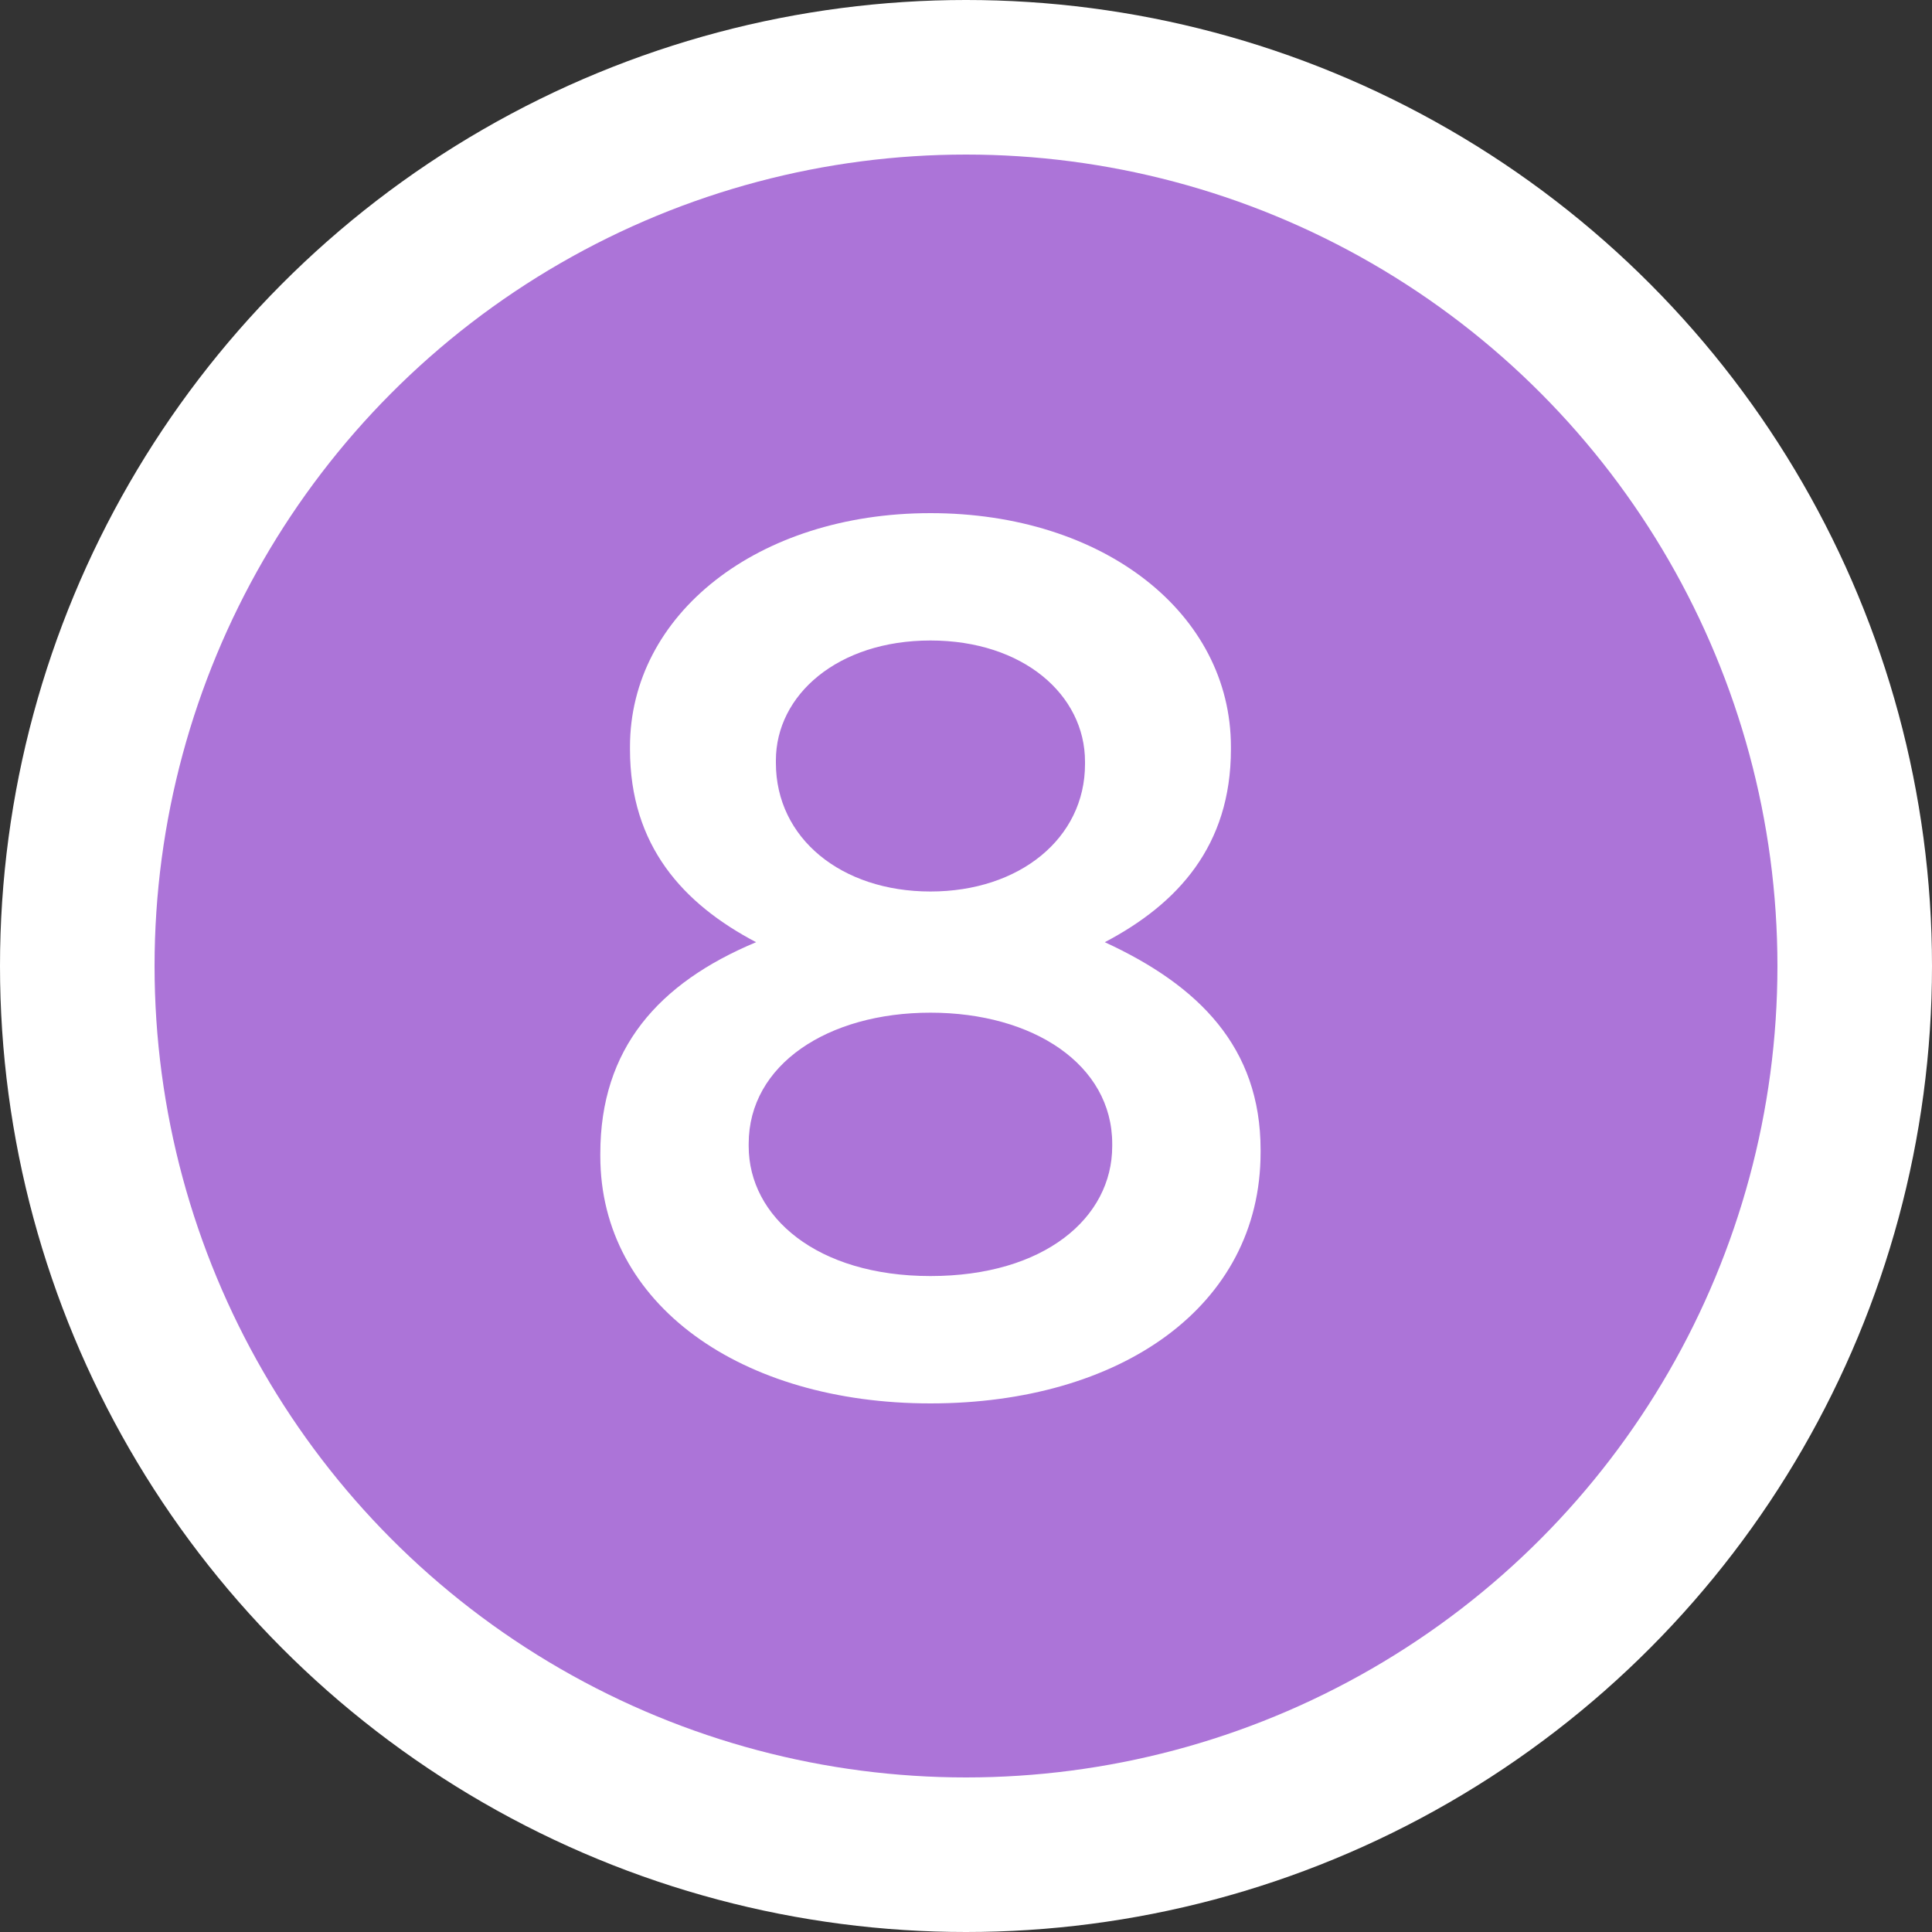
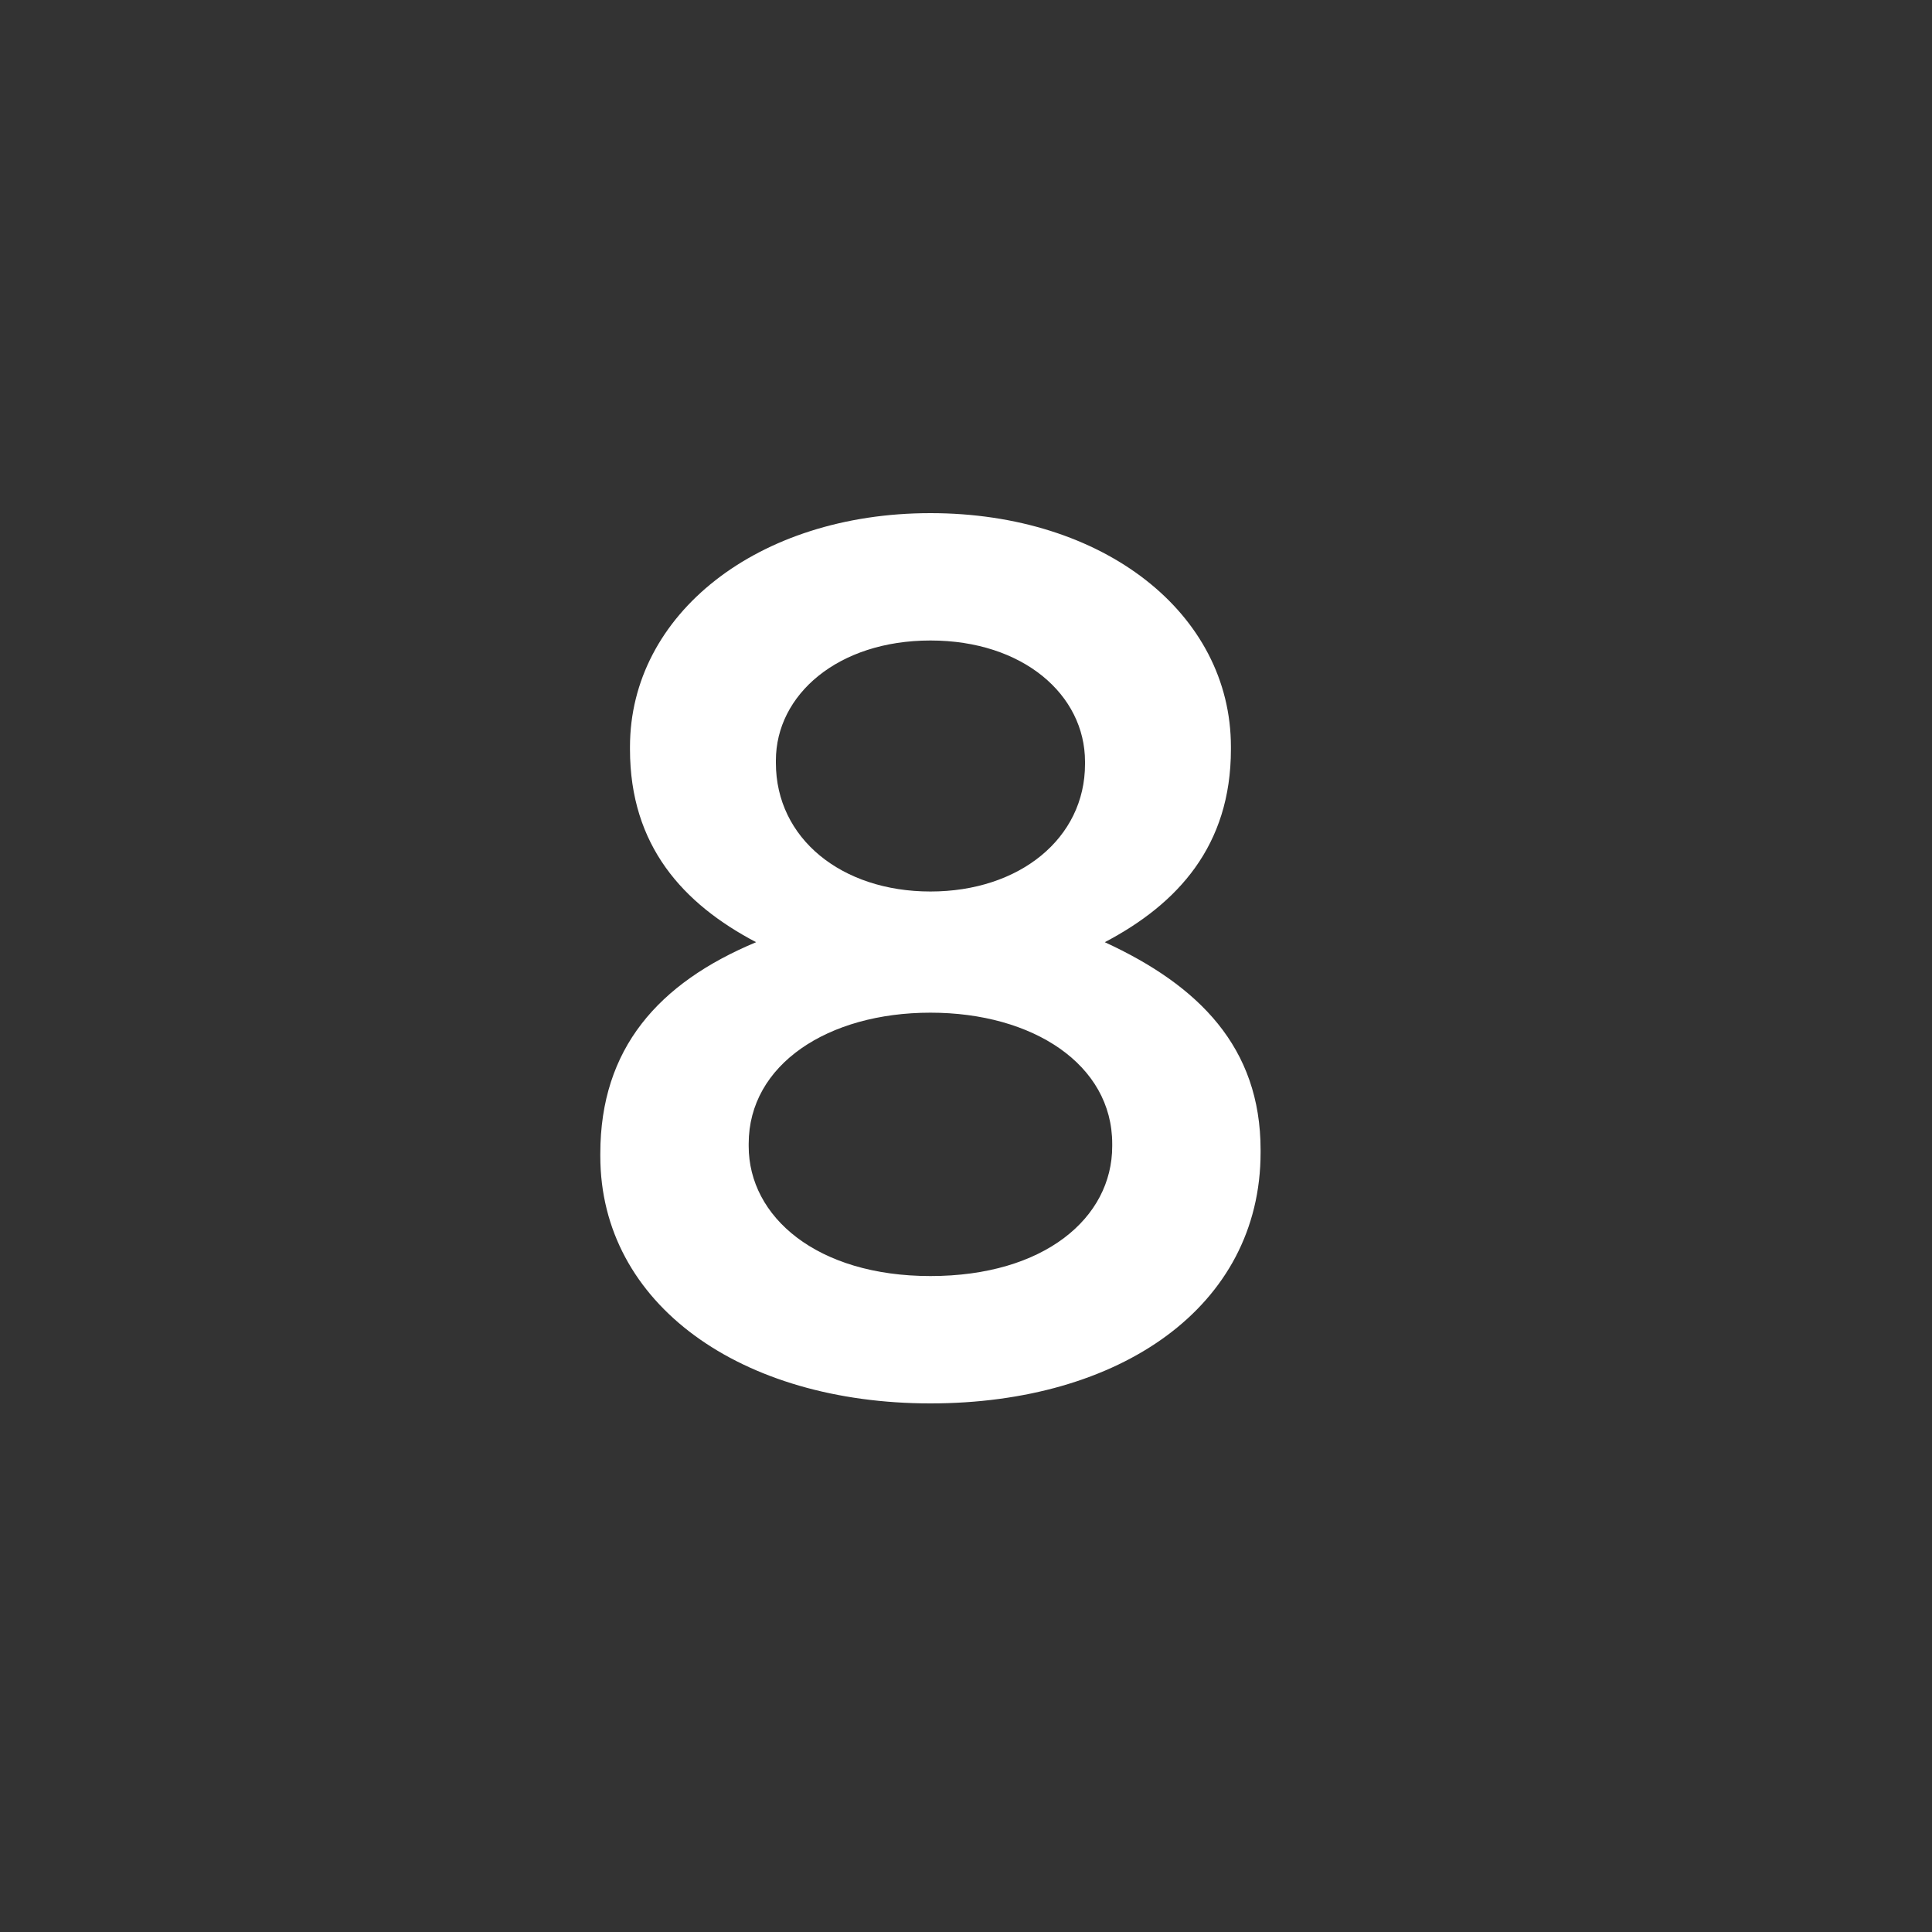
<svg xmlns="http://www.w3.org/2000/svg" width="25" height="25" viewBox="0 0 25 25" fill="none">
  <rect x="0" y="0" width="25" height="25" fill="#333333" stroke="none" />
-   <circle cx="12.5" cy="12.5" r="12.5" fill="white" />
-   <circle cx="12.5" cy="12.5" r="10.5" fill="#AC74D8" />
  <path d="M12.04 18.16C14.488 18.16 16.312 16.912 16.312 14.912V14.88C16.312 13.552 15.512 12.752 14.296 12.192C15.24 11.696 15.928 10.944 15.928 9.696V9.664C15.928 7.936 14.28 6.64 12.04 6.64C9.8 6.64 8.152 7.952 8.152 9.664V9.696C8.152 10.944 8.84 11.696 9.784 12.192C8.52 12.72 7.768 13.568 7.768 14.928V14.96C7.768 16.88 9.592 18.16 12.04 18.16ZM12.04 11.536C10.888 11.536 10.04 10.848 10.04 9.872V9.84C10.04 8.992 10.84 8.288 12.04 8.288C13.24 8.288 14.04 8.992 14.04 9.856V9.888C14.04 10.848 13.192 11.536 12.04 11.536ZM12.04 16.512C10.568 16.512 9.688 15.744 9.688 14.832V14.8C9.688 13.776 10.712 13.104 12.04 13.104C13.368 13.104 14.392 13.776 14.392 14.8V14.832C14.392 15.76 13.512 16.512 12.04 16.512Z" fill="white" />
</svg>